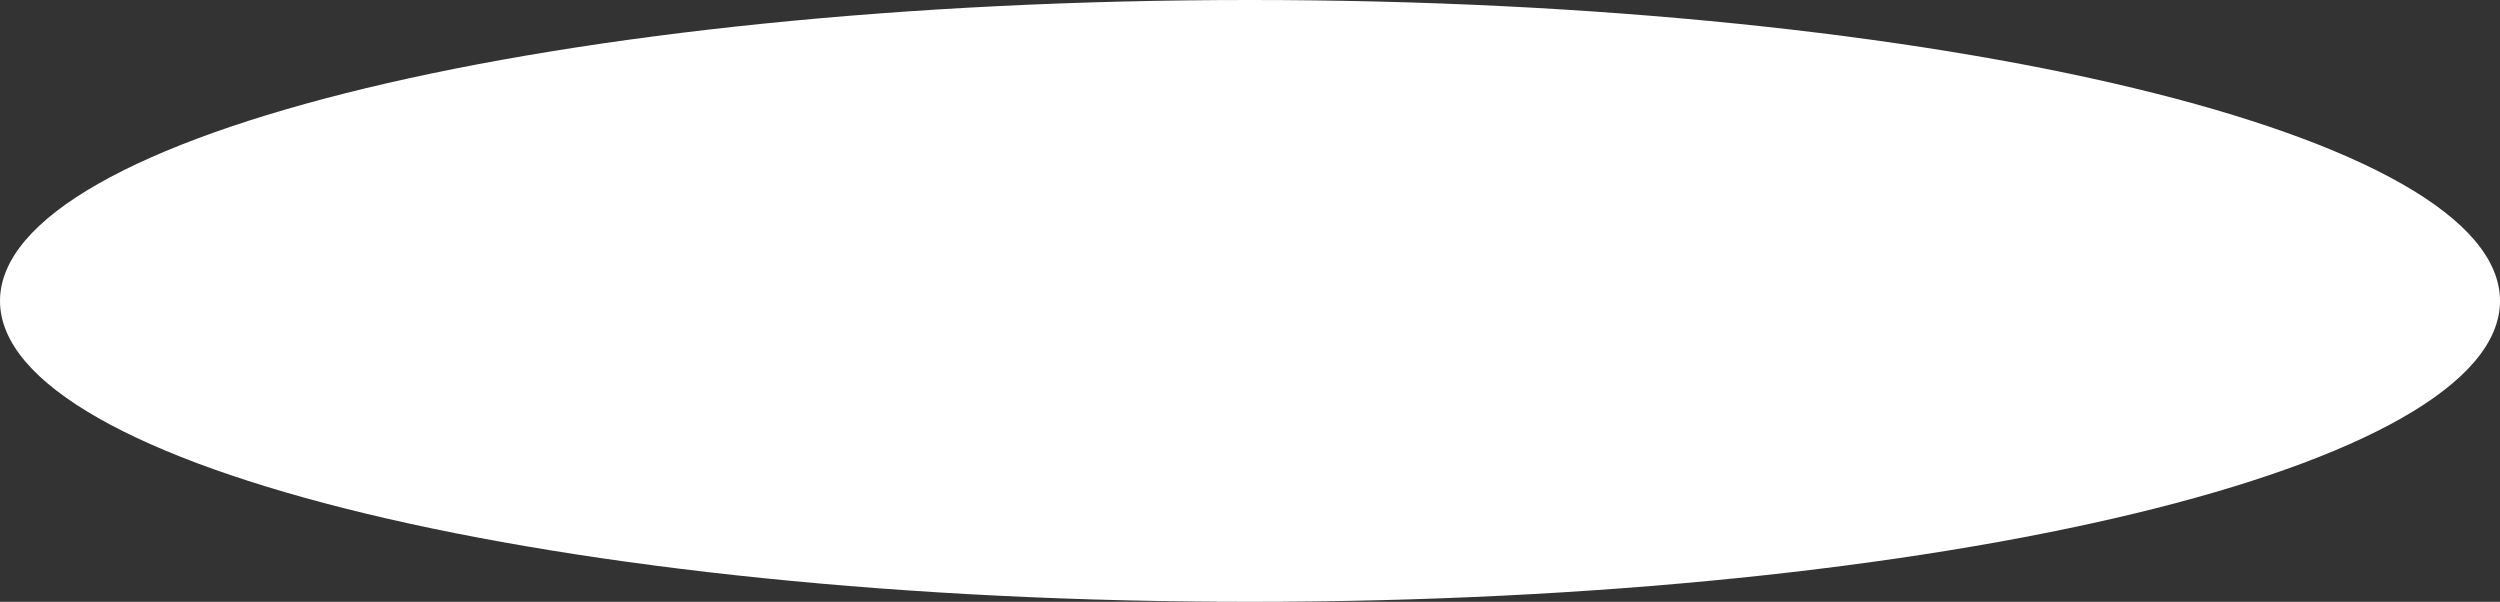
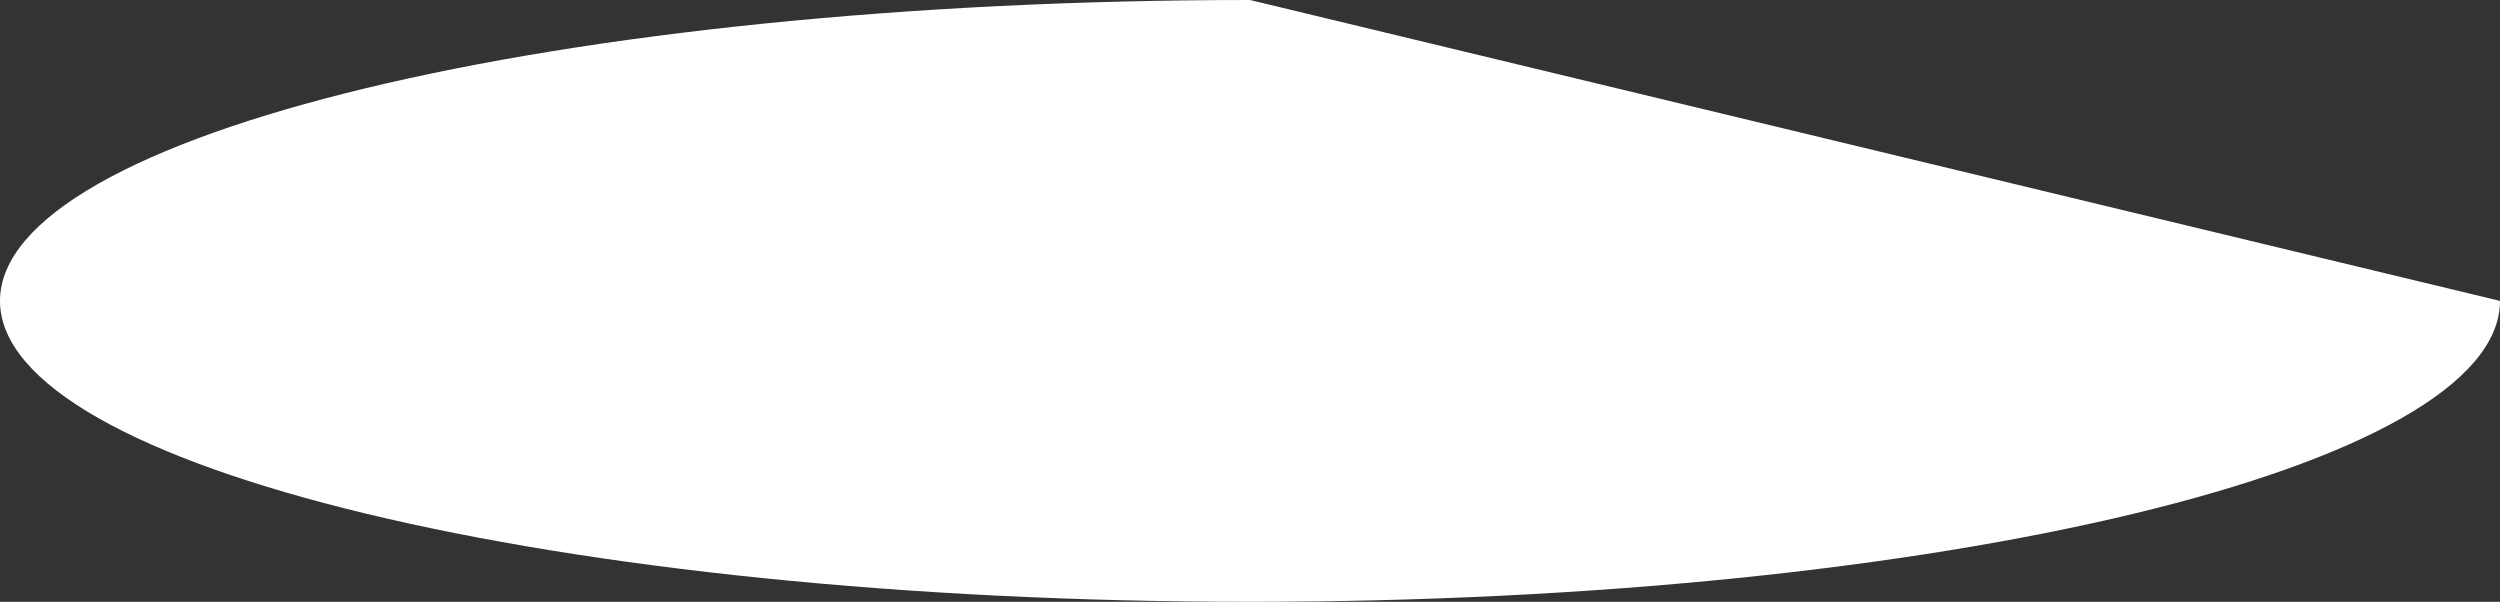
<svg xmlns="http://www.w3.org/2000/svg" width="2156" height="519" viewBox="0 0 2156 519" fill="none">
  <rect x="0" y="0" width="2156" height="519" fill="#333333" stroke="none" />
-   <path d="M2156 259.5C2156 402.818 1673.36 519 1078 519C482.637 519 0 402.818 0 259.5C0 116.182 482.637 0 1078 0C1673.36 0 2156 116.182 2156 259.5Z" fill="white" />
+   <path d="M2156 259.5C2156 402.818 1673.36 519 1078 519C482.637 519 0 402.818 0 259.5C0 116.182 482.637 0 1078 0Z" fill="white" />
</svg>